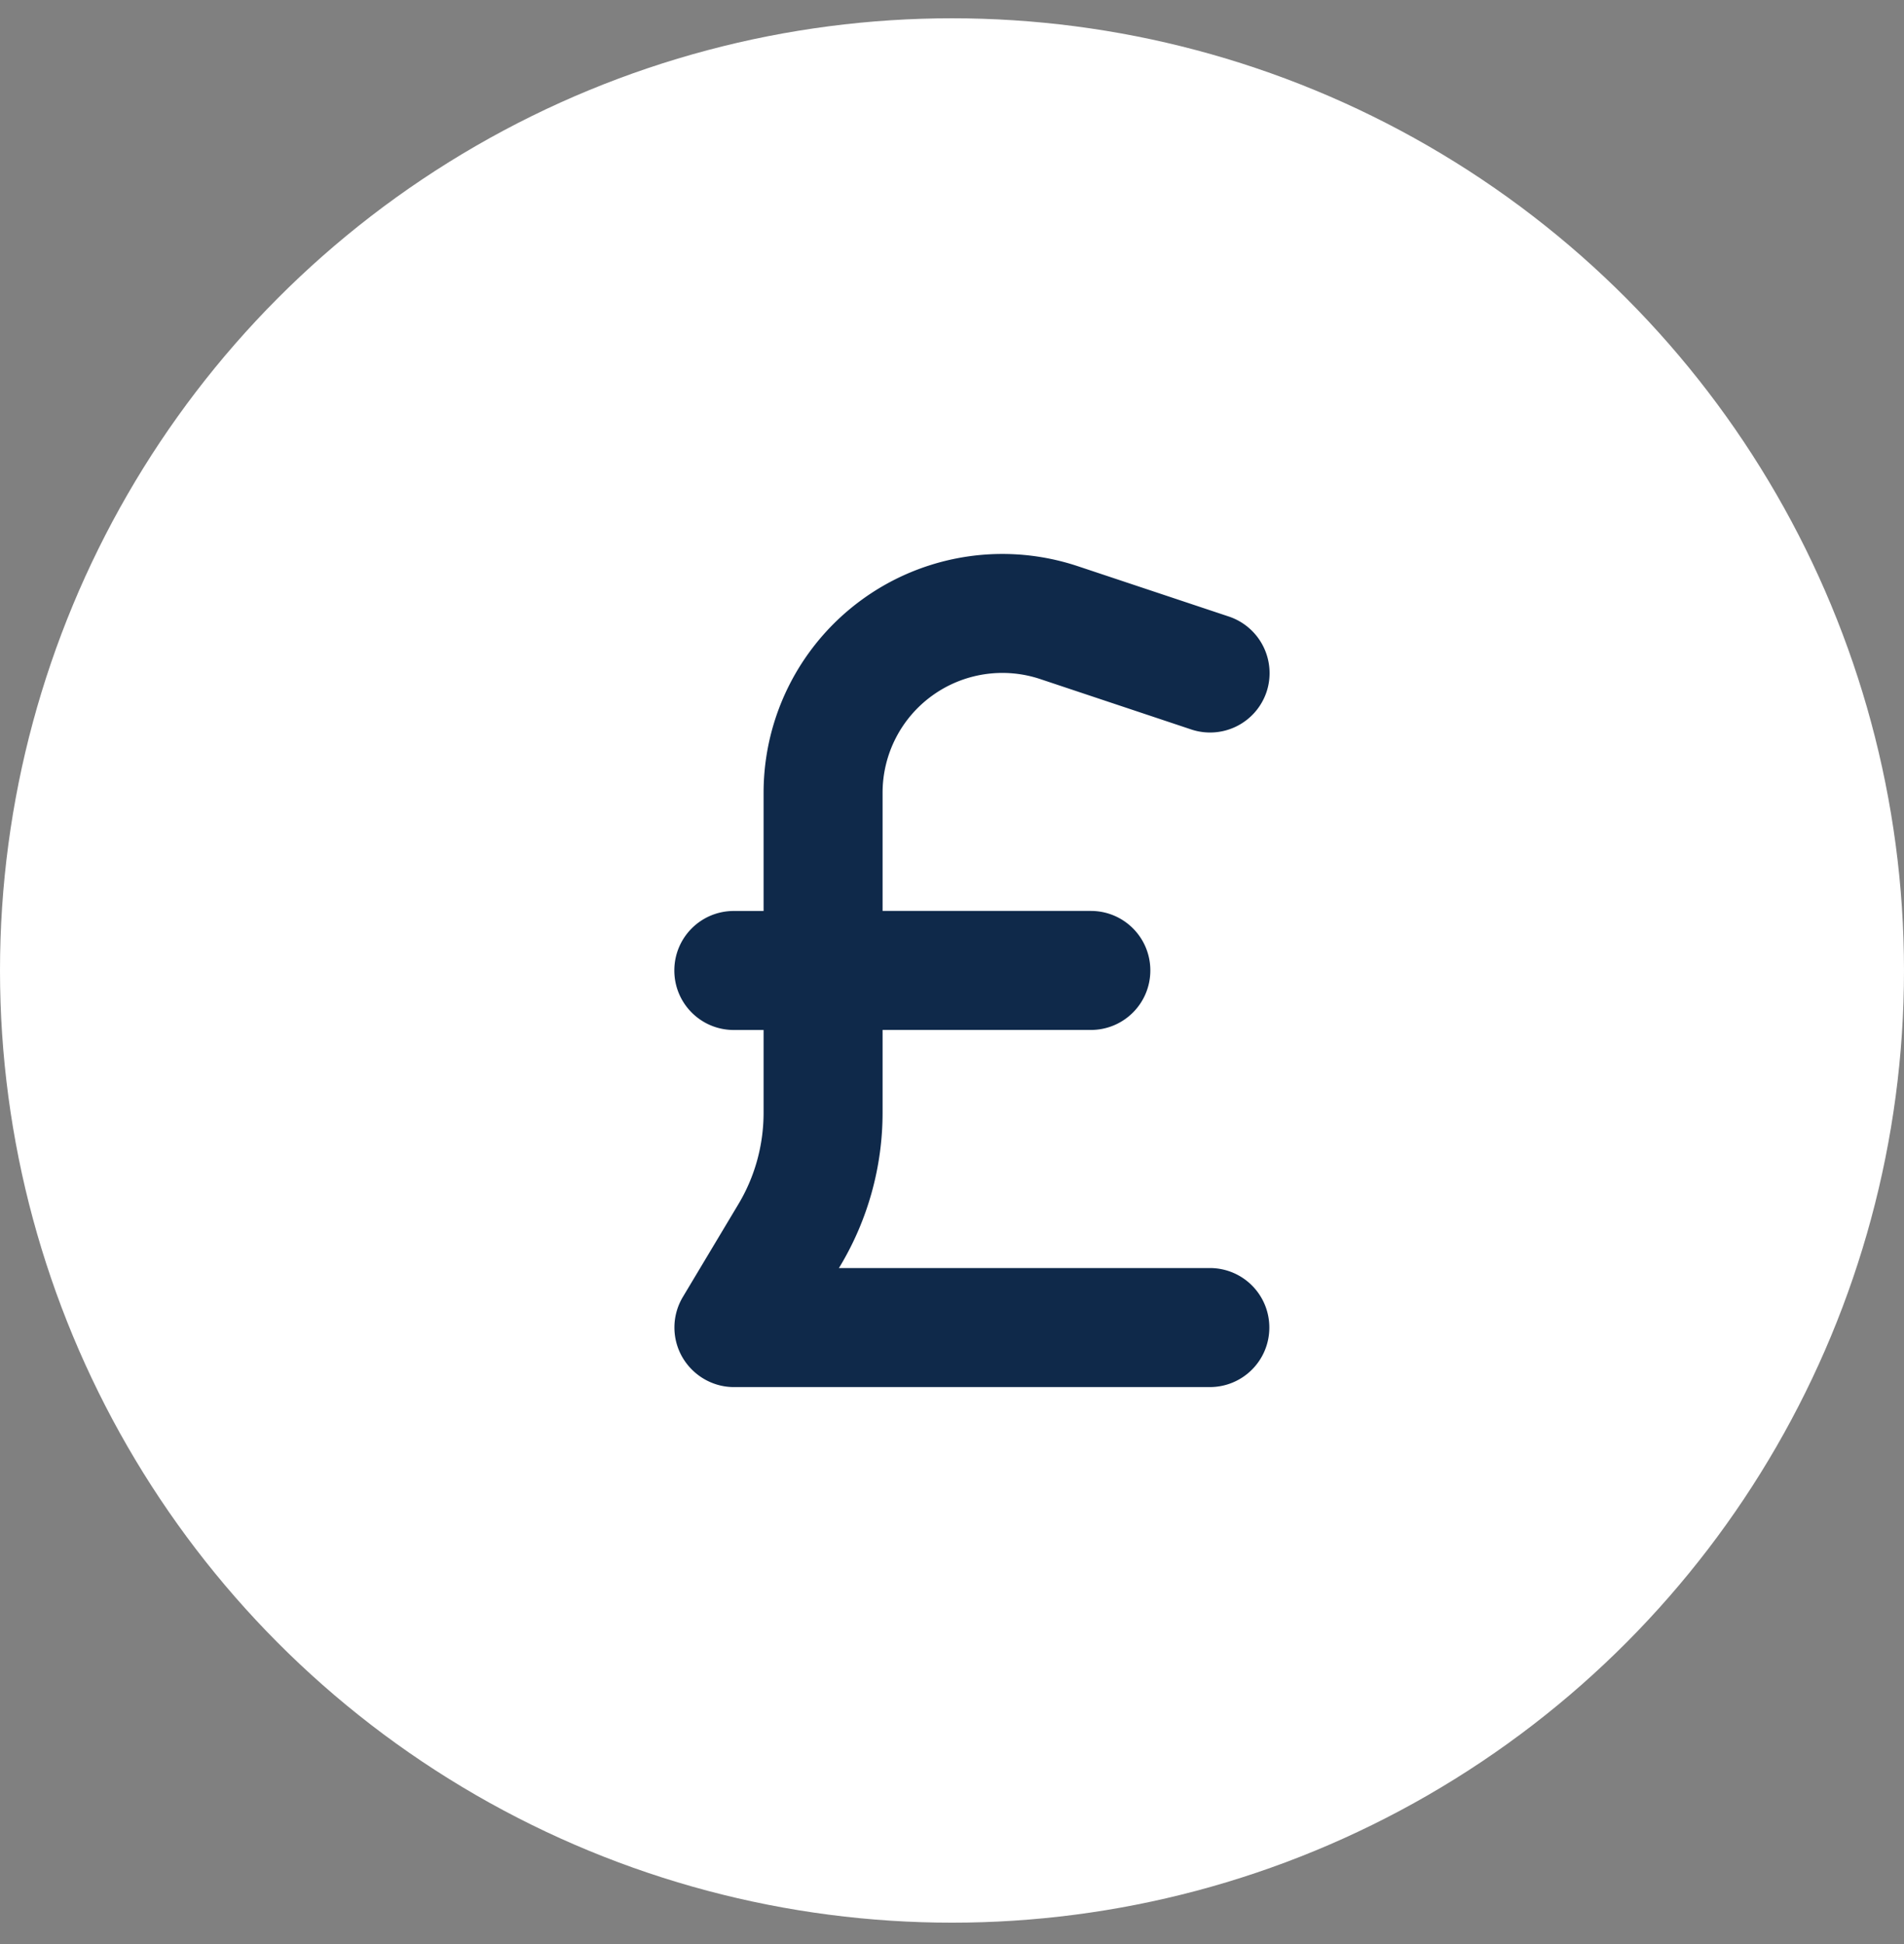
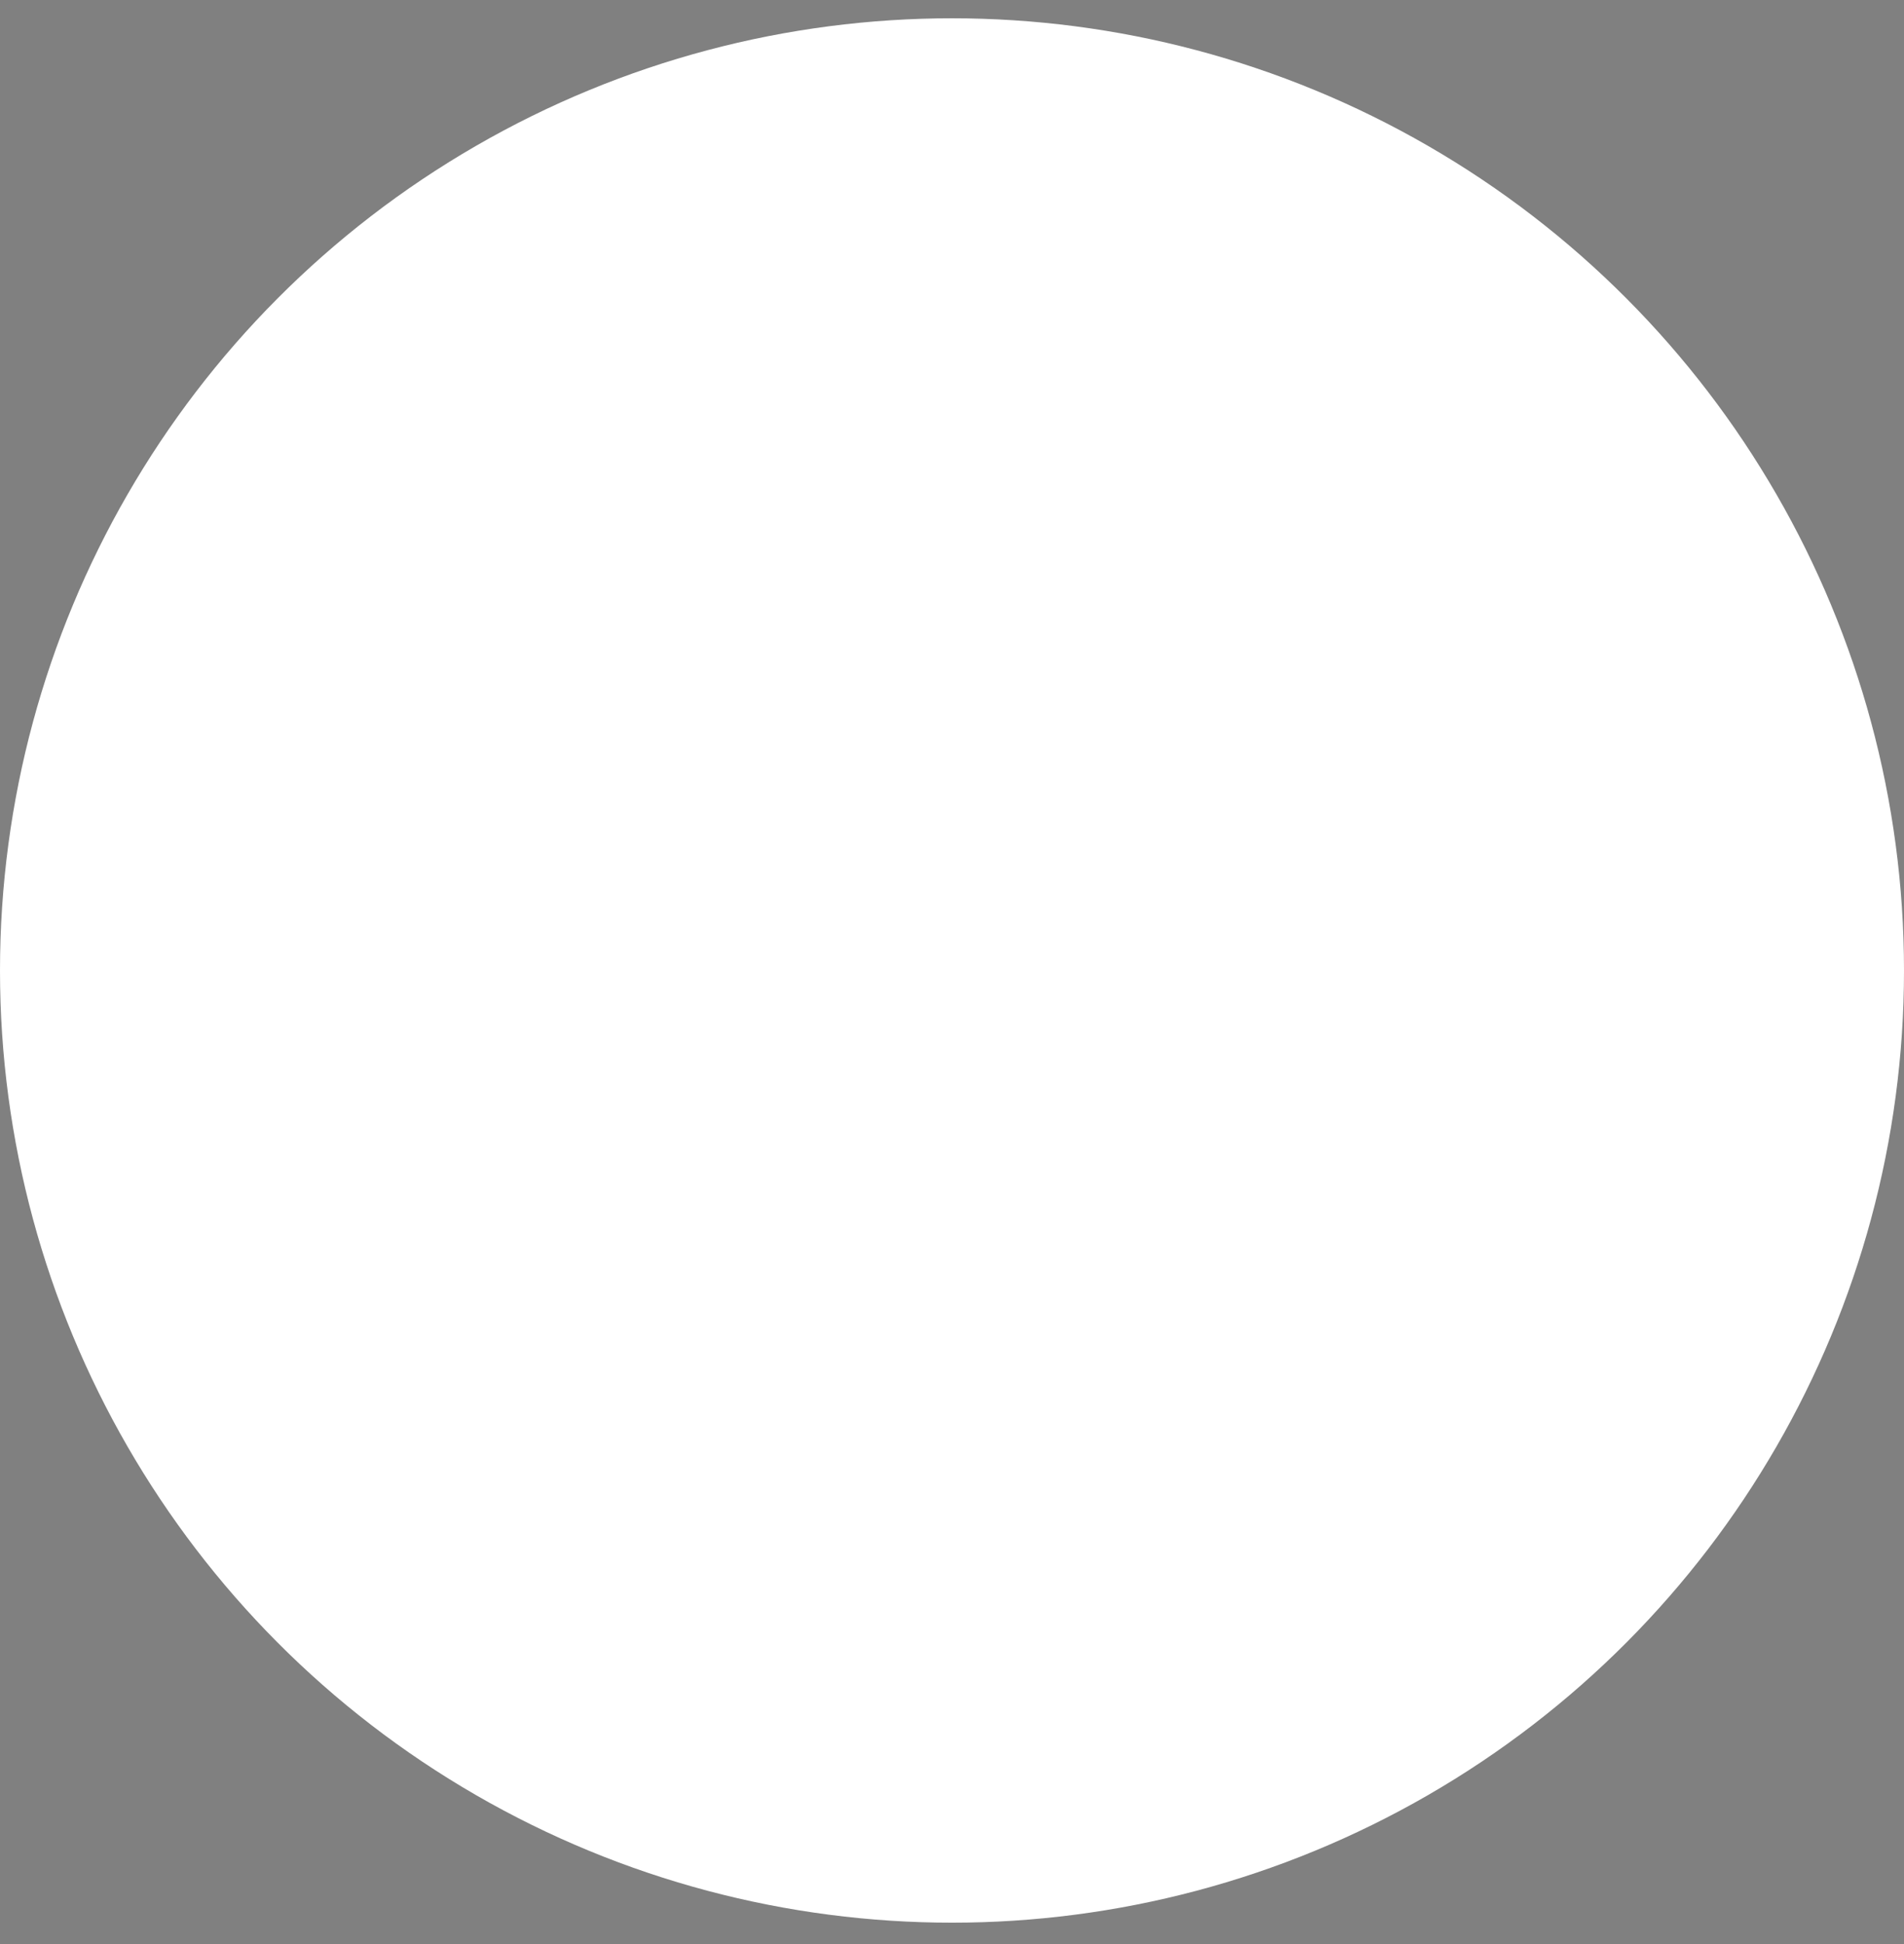
<svg xmlns="http://www.w3.org/2000/svg" fill="none" viewBox="0 0 48 49">
  <rect x="0" y="0" width="48" height="49" fill="#808080" stroke="none" />
  <circle cx="24" cy="24.461" r="24" fill="#fff" />
-   <path fill="#0F294A" d="M22.25 19.98a3.02 3.02 0 013.975-2.864l3.806 1.27a1.502 1.502 0 001.899-.947 1.504 1.504 0 00-.947-1.898l-3.811-1.27a6.02 6.02 0 00-7.922 5.71v2.98h-.75c-.83 0-1.5.67-1.5 1.5s.67 1.5 1.5 1.5h.75v2.086c0 .816-.22 1.617-.642 2.316l-1.392 2.325a1.499 1.499 0 00-.02 1.509c.268.469.765.764 1.304.764h12c.83 0 1.5-.67 1.5-1.5s-.67-1.5-1.5-1.5h-9.352l.033-.052a7.526 7.526 0 001.069-3.862V25.96h5.25c.83 0 1.5-.67 1.5-1.5s-.67-1.5-1.5-1.5h-5.25V19.98z" />
</svg>